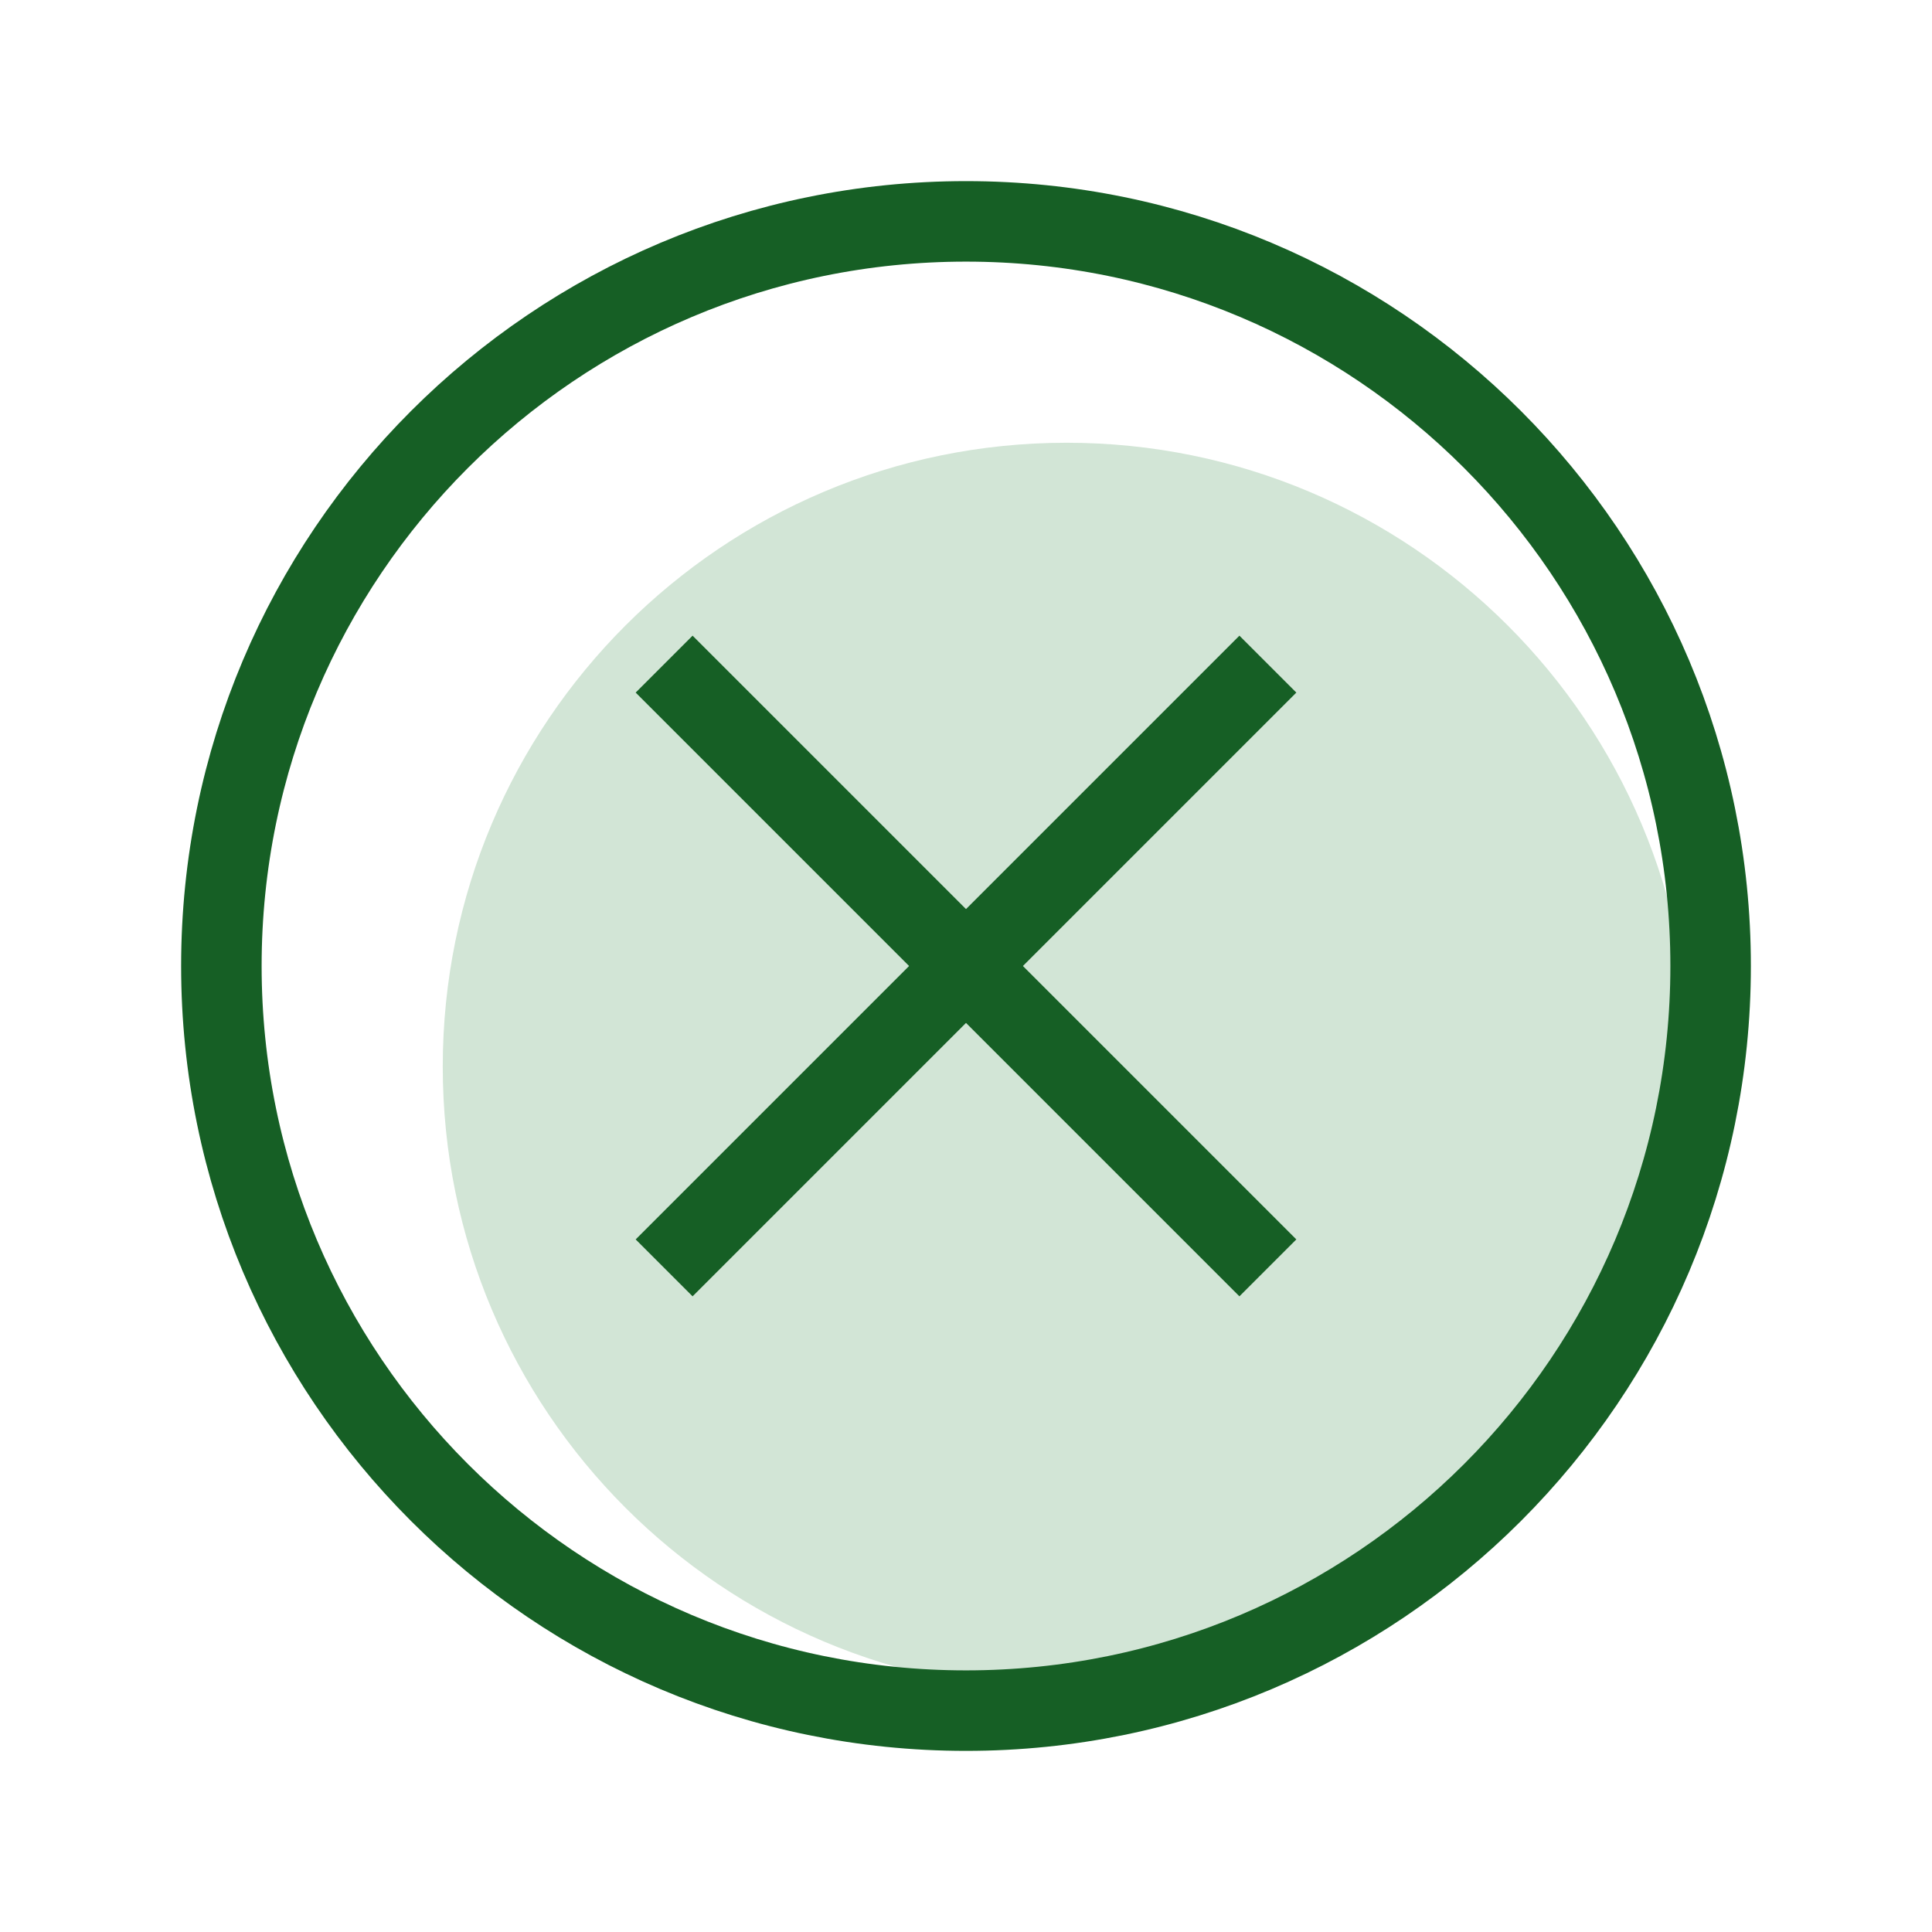
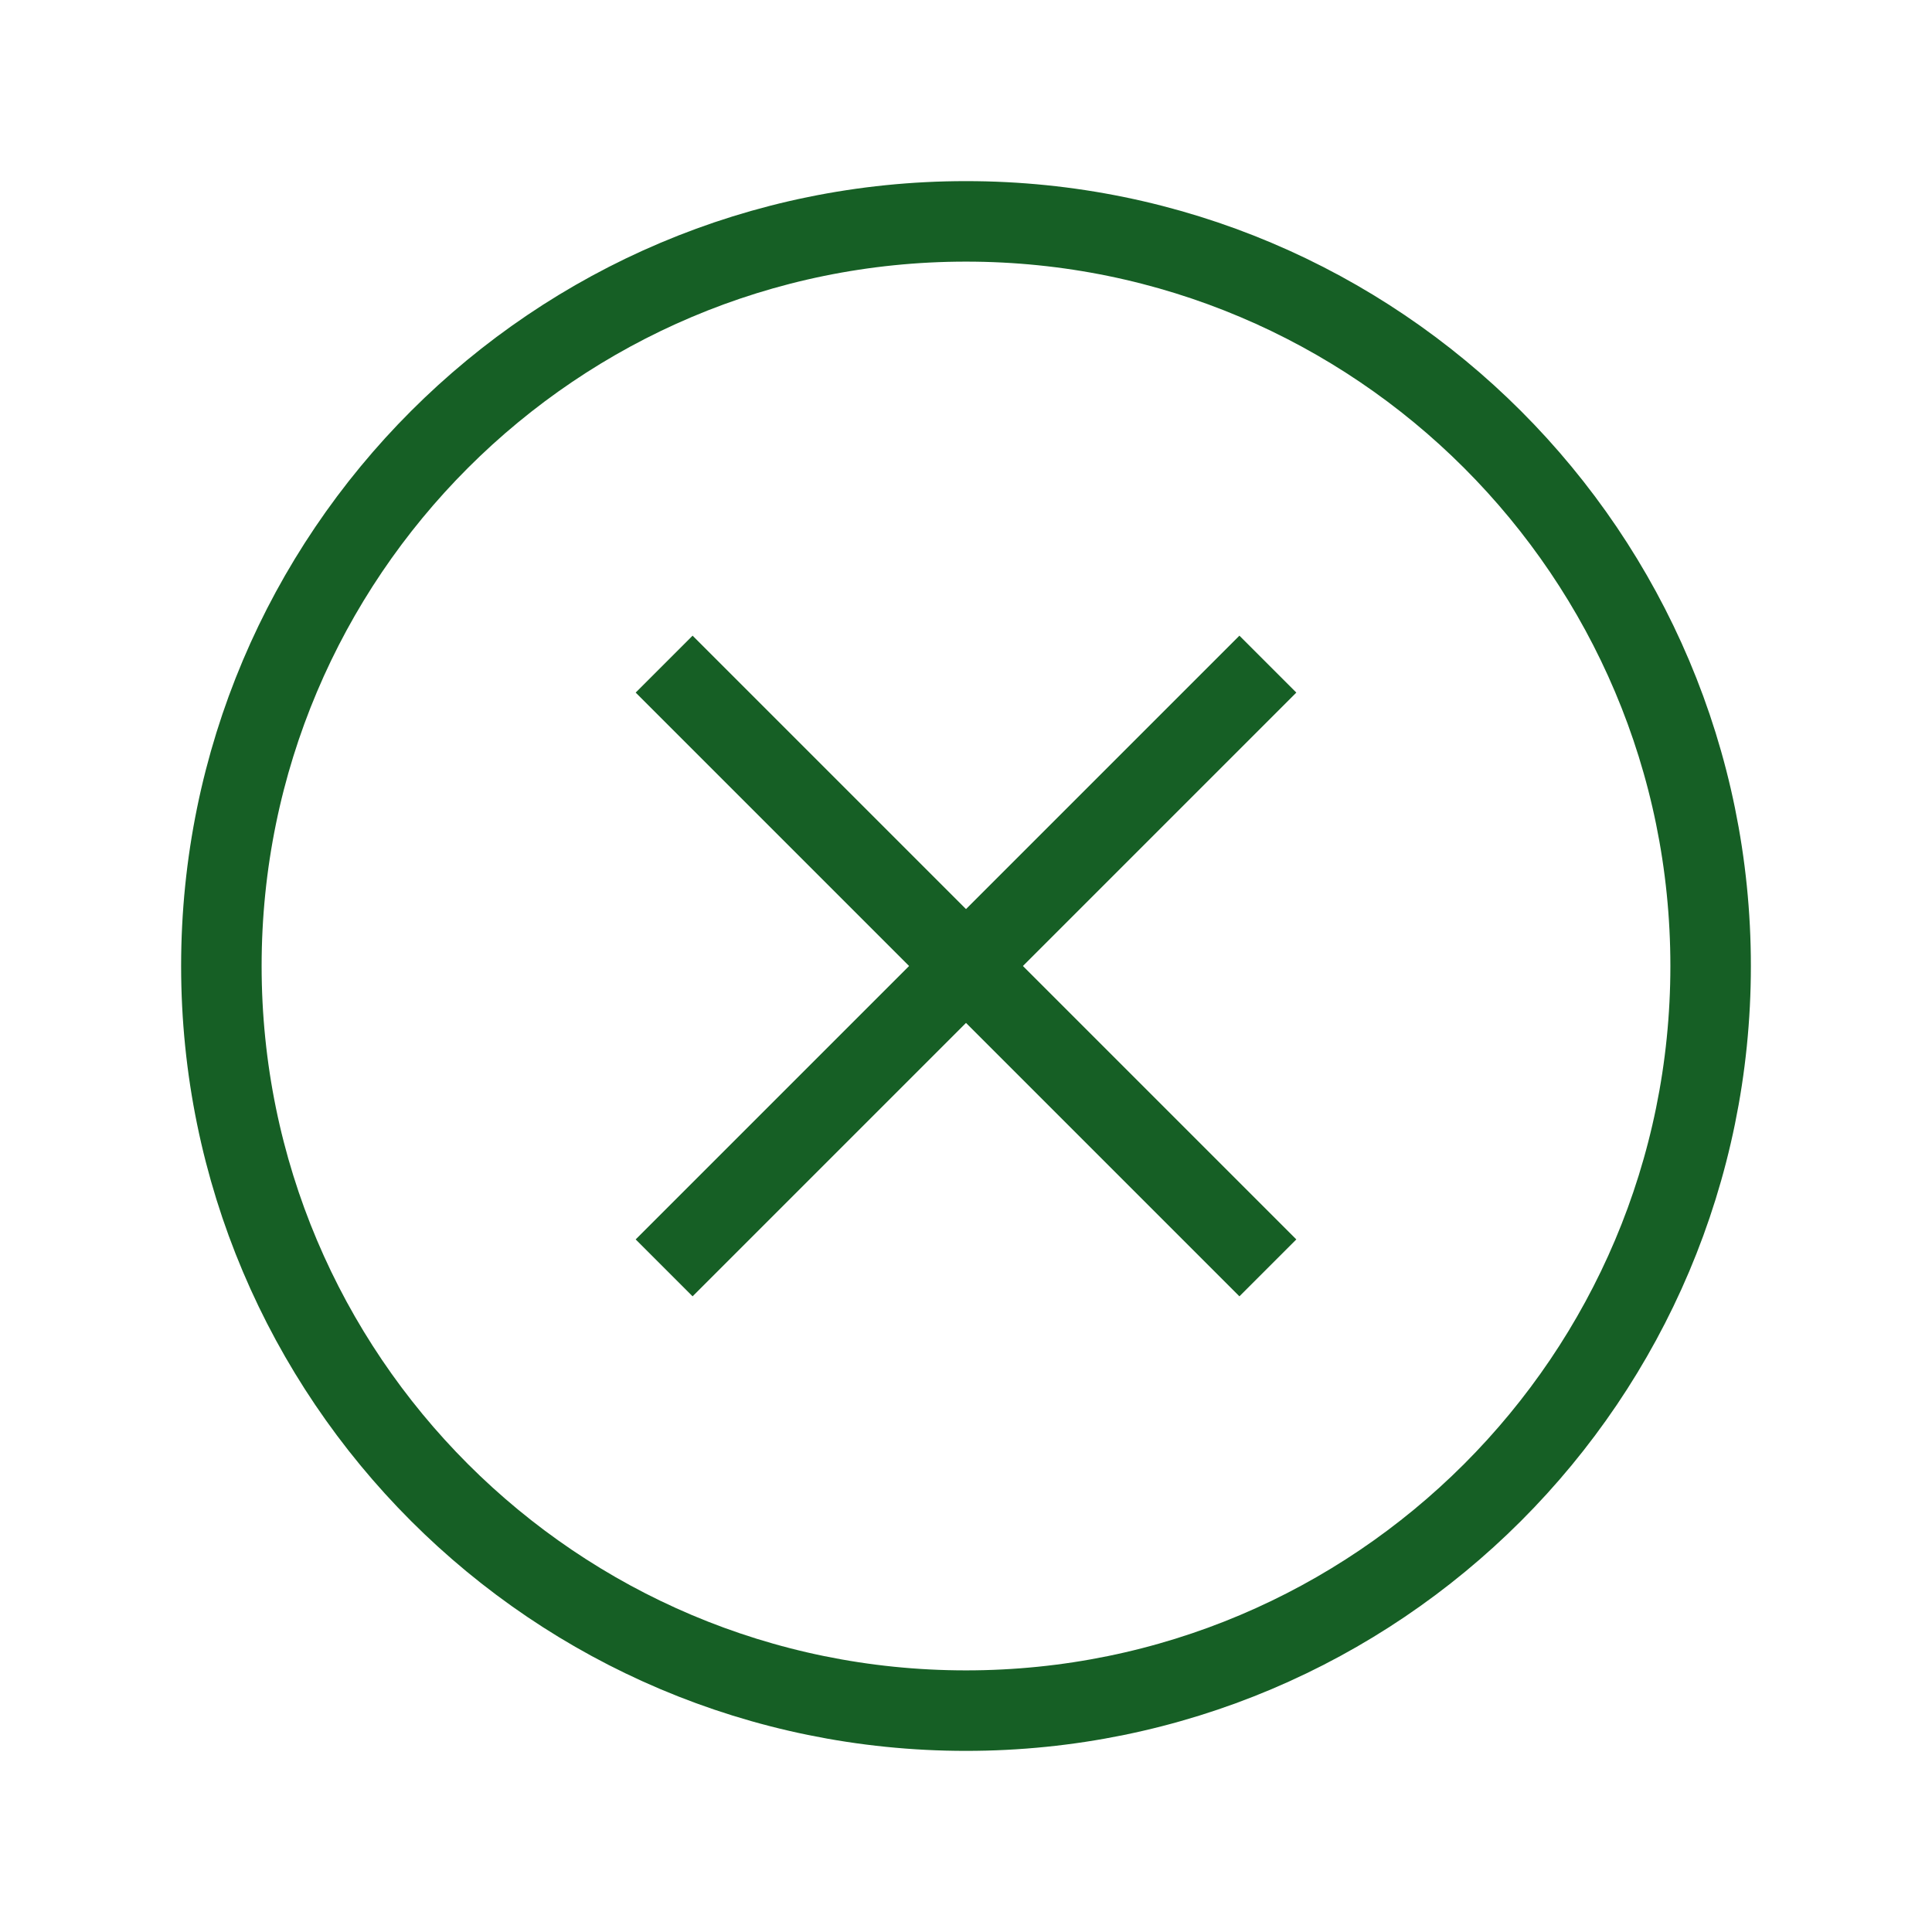
<svg xmlns="http://www.w3.org/2000/svg" width="48" height="48" viewBox="0 0 48 48" fill="none">
-   <path d="M26.5 42C35.06 42 42 35.06 42 26.5C42 17.94 35.06 11 26.5 11C17.94 11 11 17.94 11 26.5C11 35.06 17.94 42 26.5 42Z" fill="#D2E5D6" />
-   <path d="M24 42.5C34.217 42.5 42.5 34.217 42.5 24C42.5 13.783 34.217 5.5 24 5.5C13.783 5.5 5.5 13.783 5.5 24C5.5 34.217 13.783 42.5 24 42.5Z" stroke="#165F25" stroke-width="2" stroke-miterlimit="10" />
+   <path d="M24 42.5C34.217 42.5 42.5 34.217 42.5 24C42.5 13.783 34.217 5.5 24 5.5C13.783 5.5 5.5 13.783 5.5 24C5.5 34.217 13.783 42.5 24 42.5" stroke="#165F25" stroke-width="2" stroke-miterlimit="10" />
  <path d="M31.5 16.5L16.5 31.5" stroke="#165F25" stroke-width="2" stroke-miterlimit="10" />
  <path d="M16.5 16.5L31.5 31.5" stroke="#165F25" stroke-width="2" stroke-miterlimit="10" />
</svg>